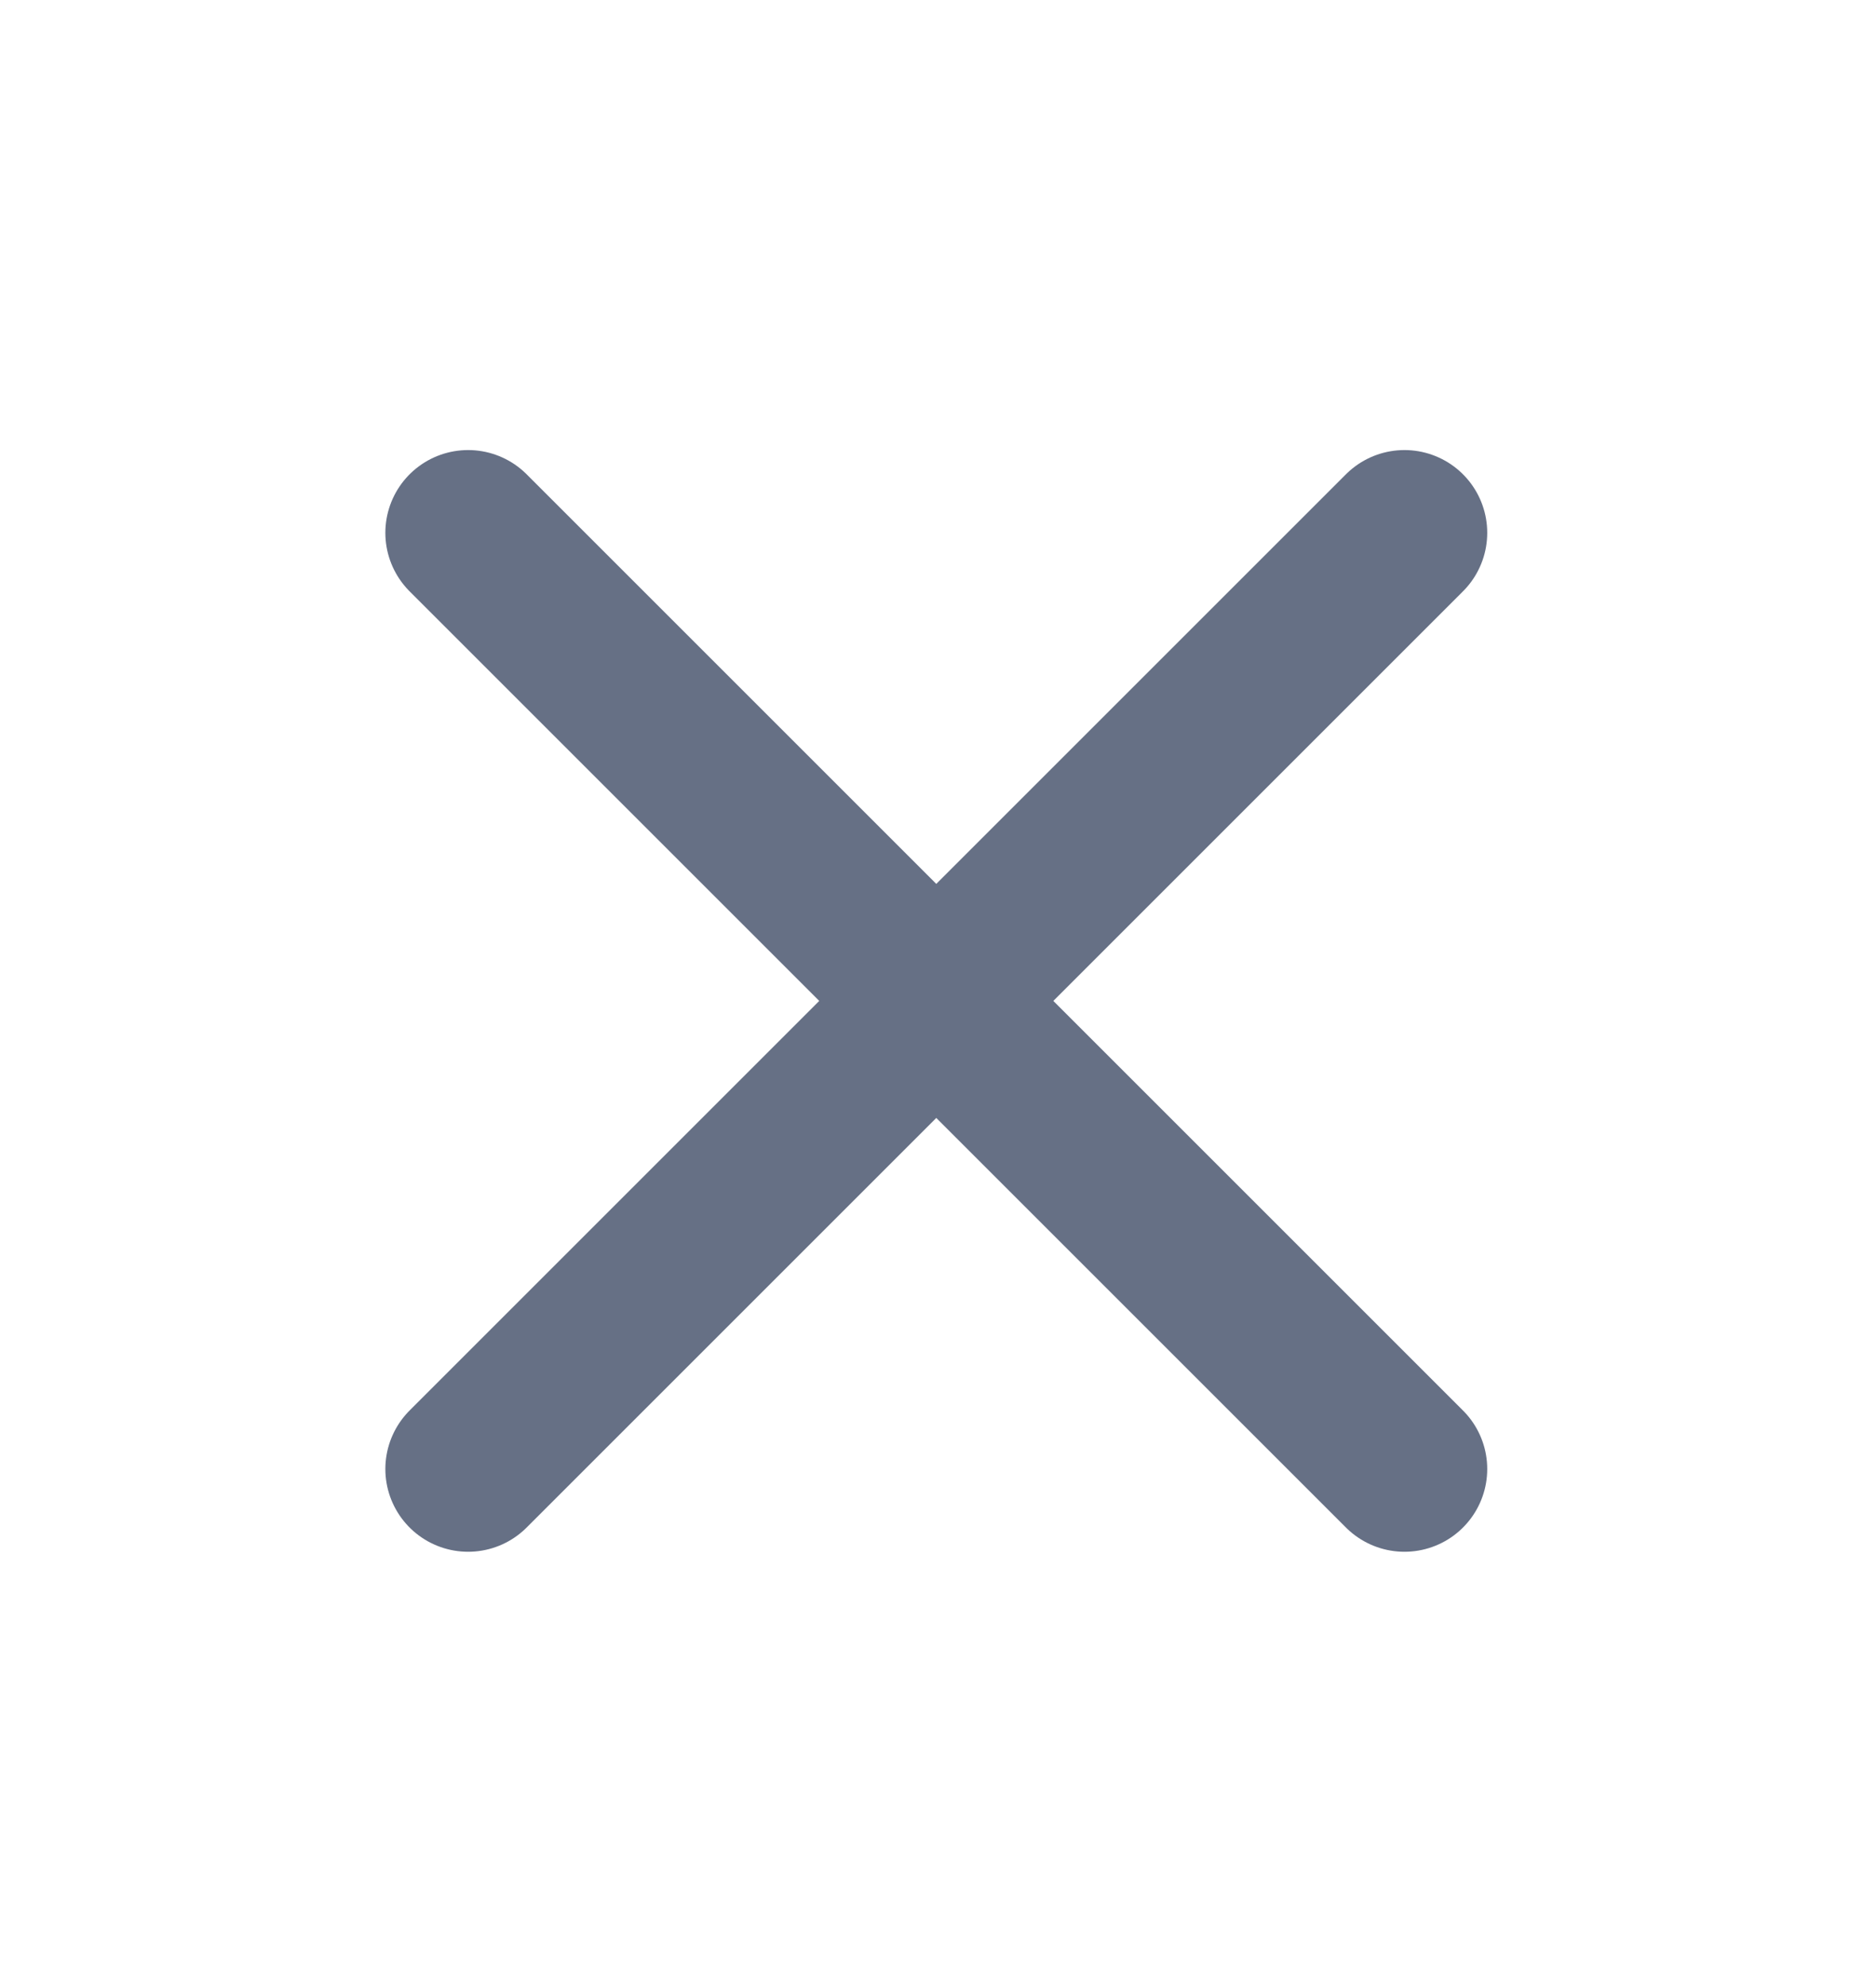
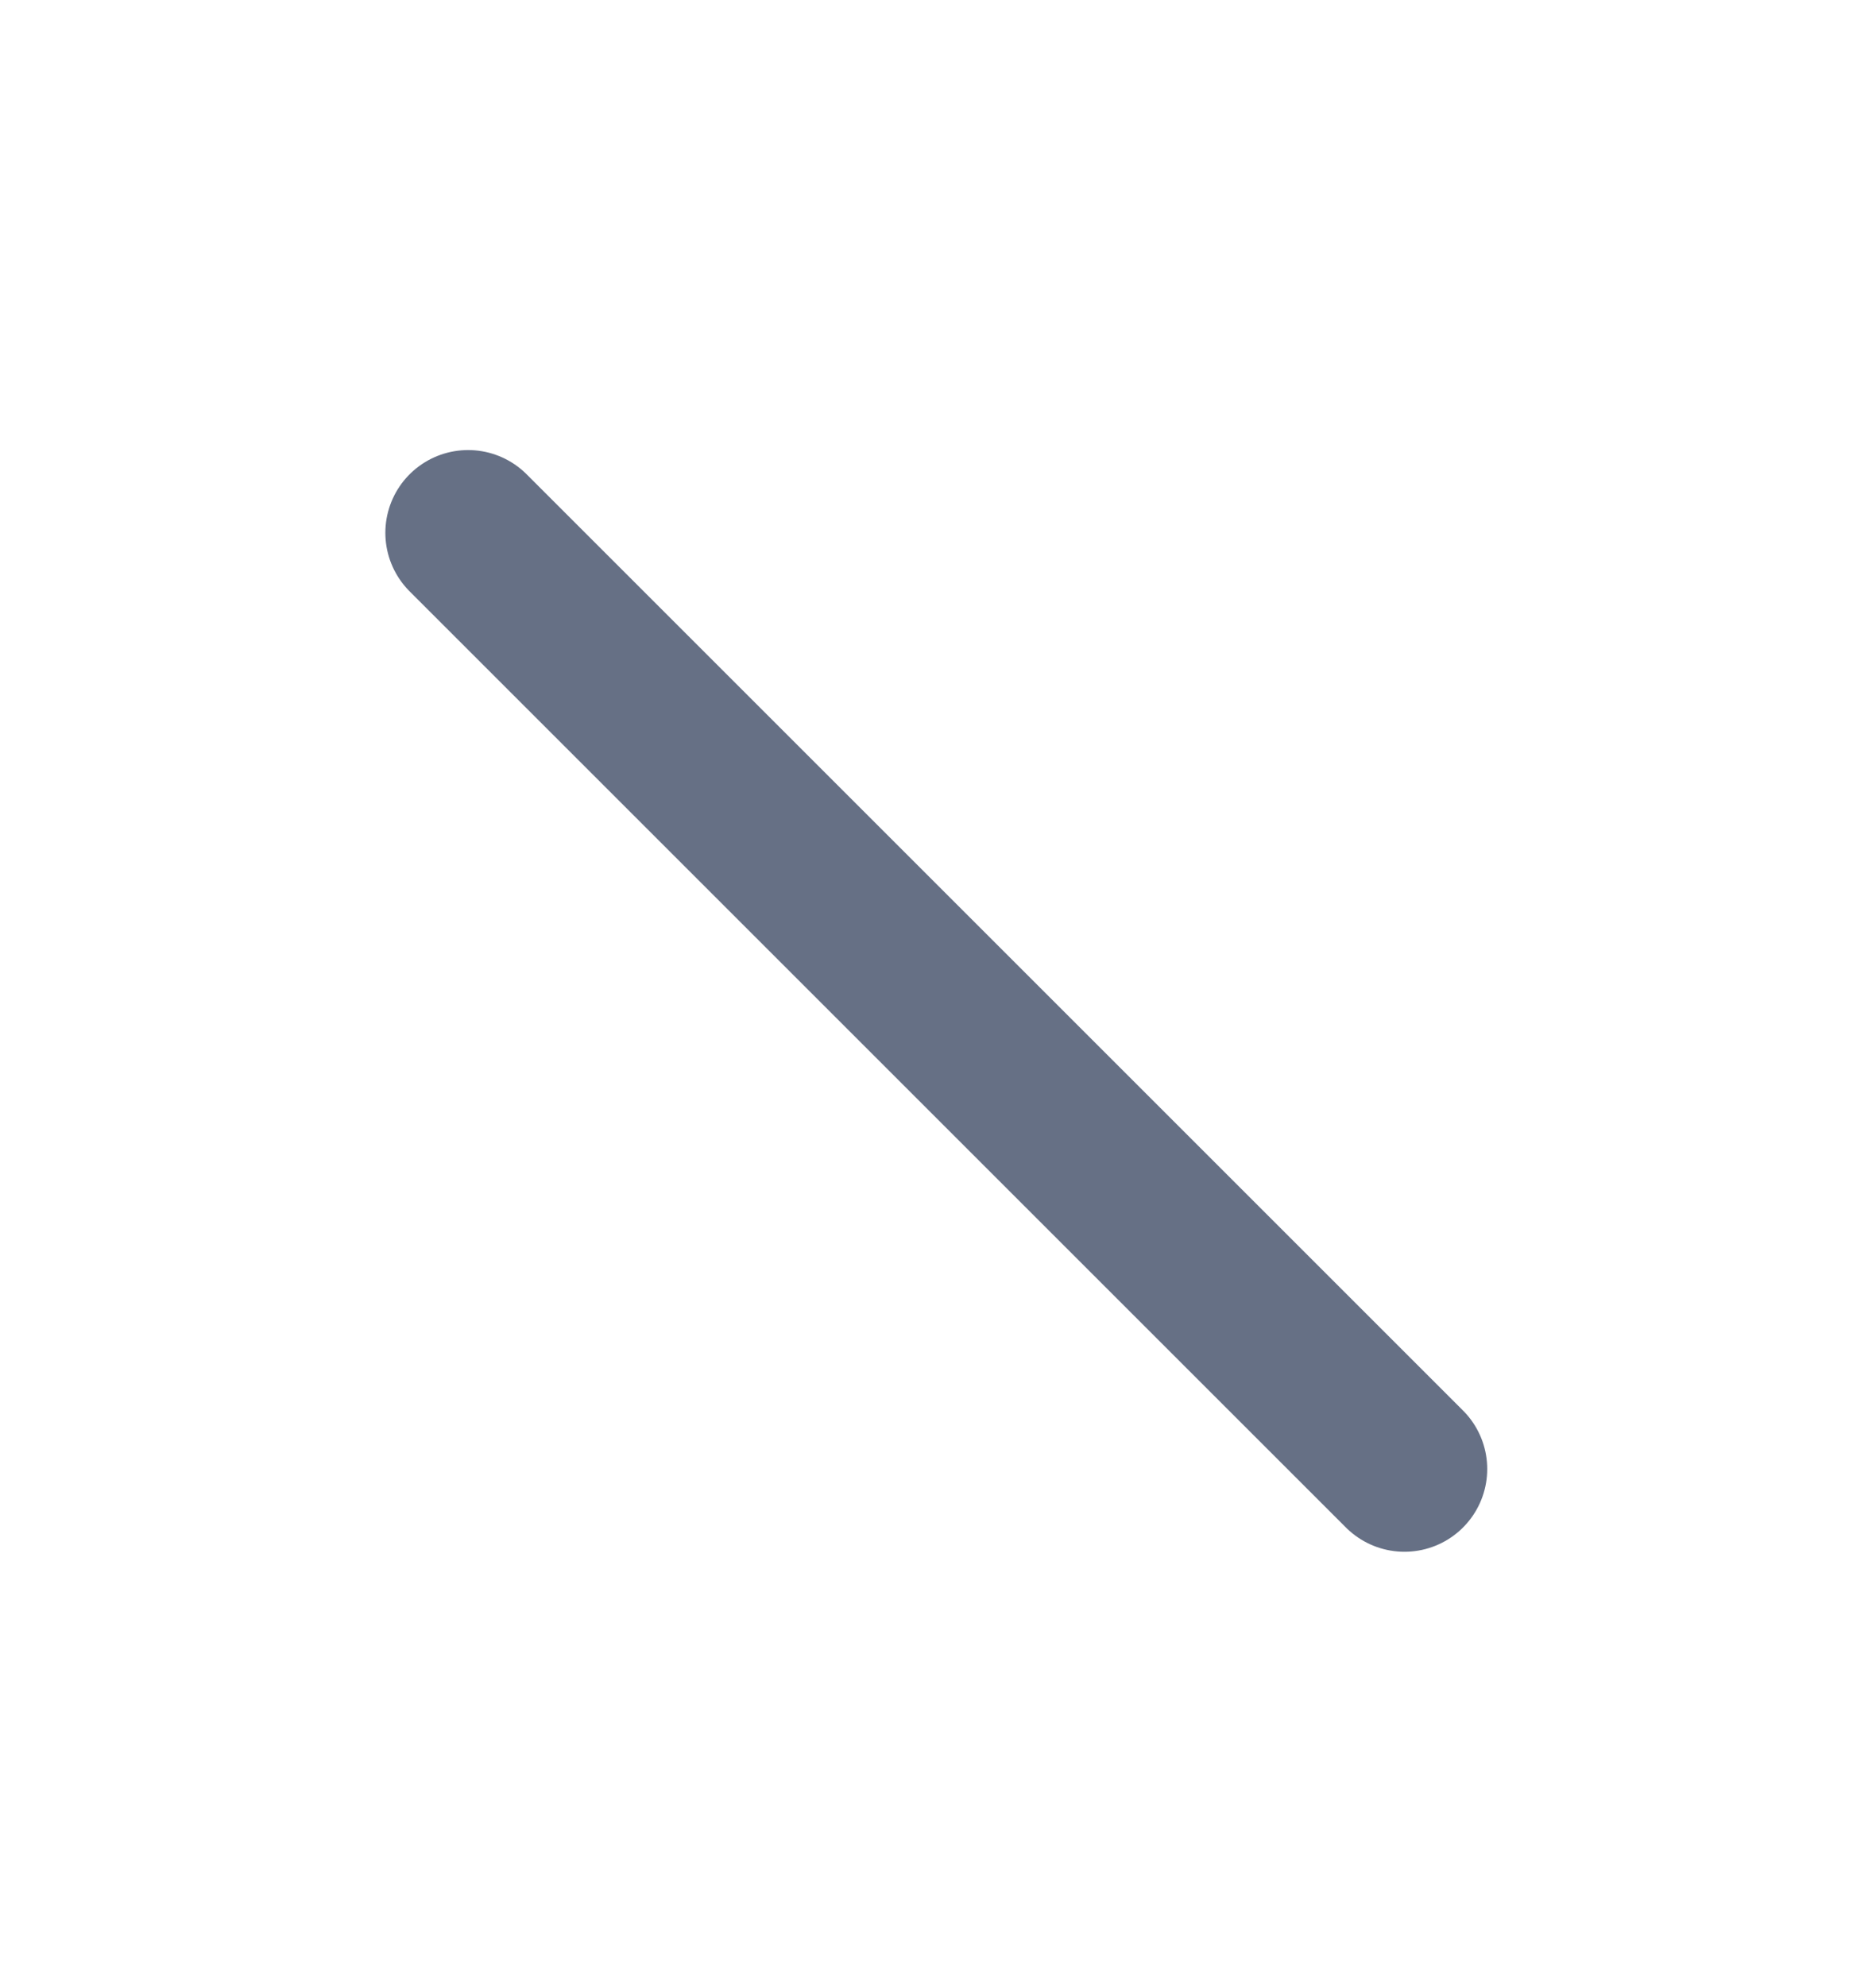
<svg xmlns="http://www.w3.org/2000/svg" width="17" height="18" viewBox="0 0 17 18" fill="none">
  <path d="M4.242 4.829L12.727 13.314" stroke="#667085" stroke-width="1.5" stroke-linecap="round" />
-   <path d="M4.242 13.314L12.727 4.829" stroke="#667085" stroke-width="1.5" stroke-linecap="round" />
</svg>